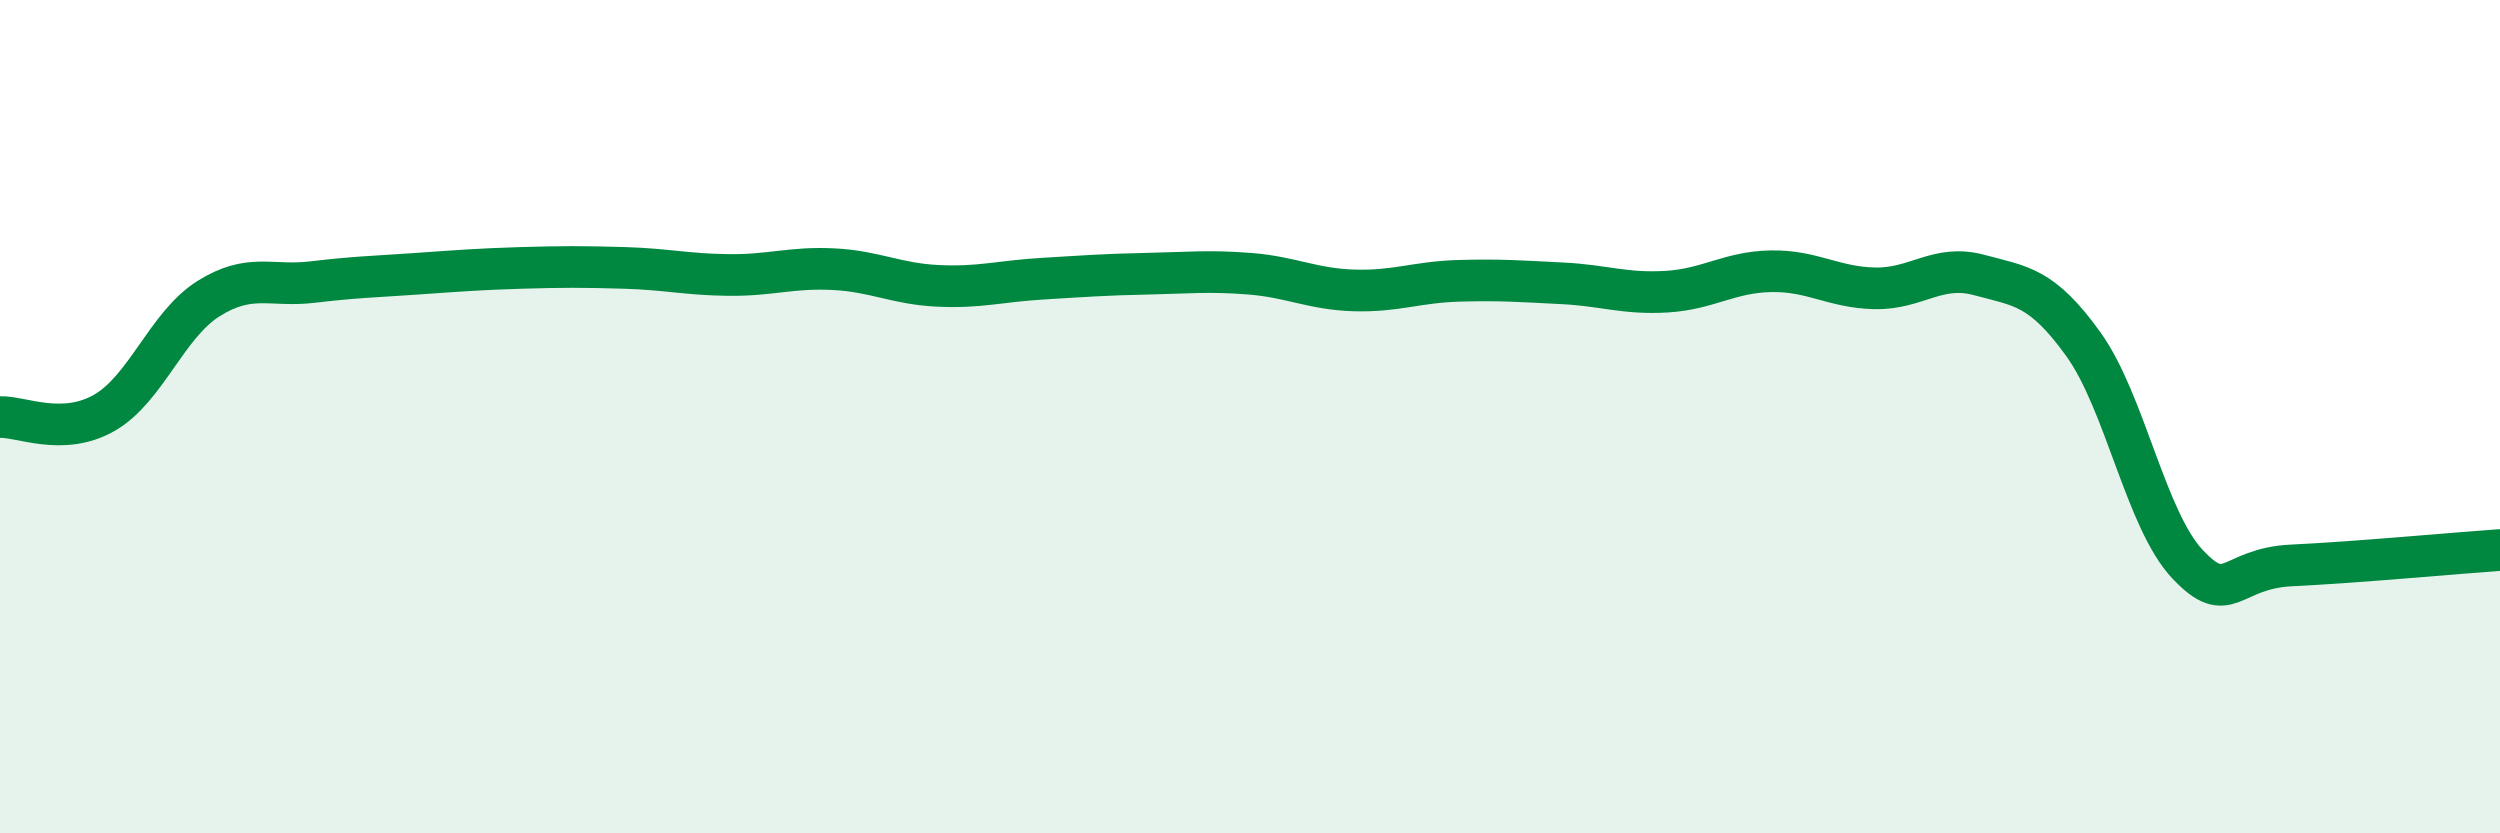
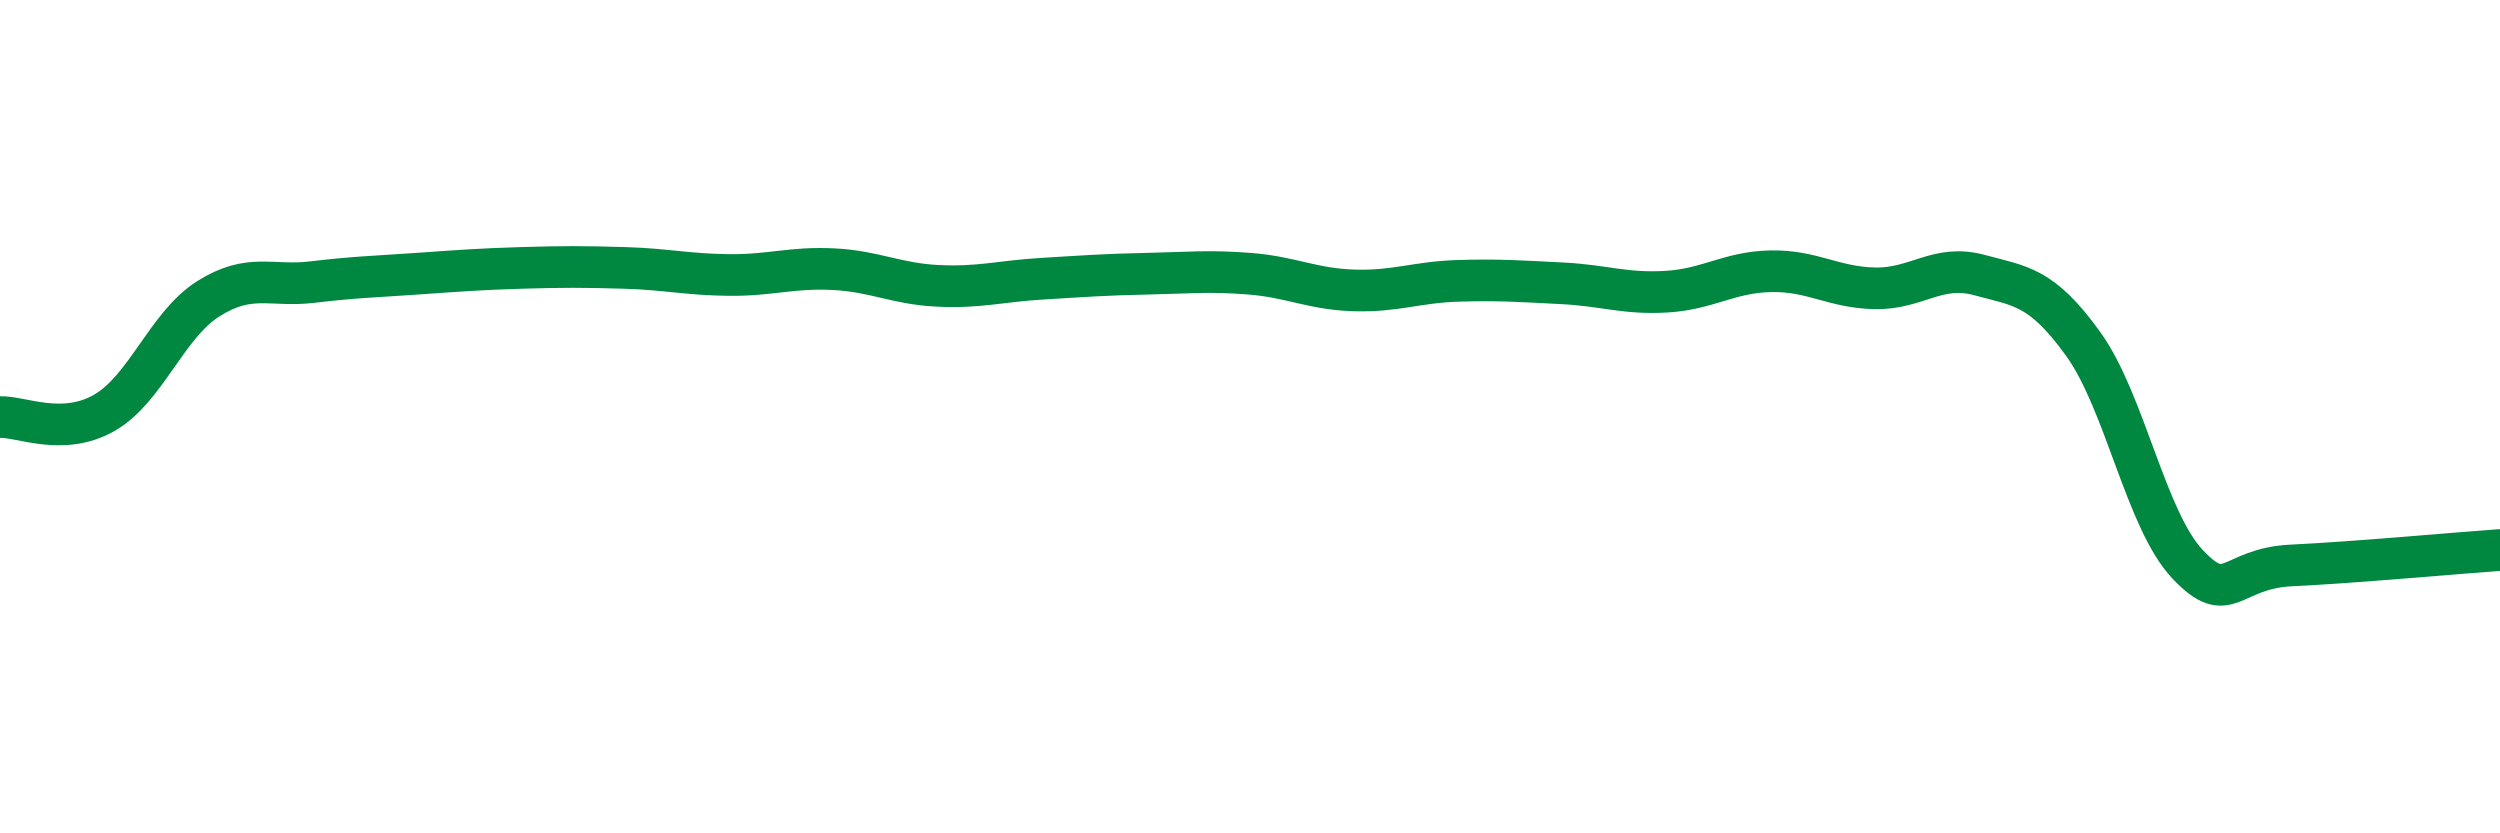
<svg xmlns="http://www.w3.org/2000/svg" width="60" height="20" viewBox="0 0 60 20">
-   <path d="M 0,10.01 C 0.5,9.99 1.5,10.48 2.5,9.91 C 3.5,9.34 4,7.8 5,7.17 C 6,6.54 6.5,6.89 7.5,6.77 C 8.5,6.65 9,6.64 10,6.57 C 11,6.5 11.5,6.46 12.5,6.43 C 13.5,6.4 14,6.4 15,6.43 C 16,6.46 16.5,6.59 17.5,6.6 C 18.5,6.61 19,6.41 20,6.46 C 21,6.51 21.5,6.81 22.5,6.86 C 23.5,6.91 24,6.75 25,6.69 C 26,6.63 26.5,6.59 27.5,6.57 C 28.5,6.55 29,6.49 30,6.57 C 31,6.65 31.5,6.94 32.5,6.97 C 33.5,7 34,6.77 35,6.74 C 36,6.71 36.5,6.75 37.5,6.8 C 38.5,6.85 39,7.06 40,7 C 41,6.94 41.5,6.53 42.5,6.51 C 43.5,6.49 44,6.9 45,6.92 C 46,6.94 46.5,6.33 47.5,6.6 C 48.5,6.87 49,6.87 50,8.26 C 51,9.65 51.5,12.48 52.5,13.54 C 53.5,14.6 53.5,13.64 55,13.57 C 56.5,13.5 59,13.27 60,13.2L60 20L0 20Z" fill="#008740" opacity="0.1" stroke-linecap="round" stroke-linejoin="round" />
  <path d="M 0,10.01 C 0.5,9.99 1.5,10.48 2.5,9.91 C 3.5,9.34 4,7.8 5,7.17 C 6,6.54 6.5,6.89 7.5,6.77 C 8.5,6.65 9,6.64 10,6.57 C 11,6.5 11.5,6.46 12.5,6.43 C 13.5,6.4 14,6.4 15,6.43 C 16,6.46 16.5,6.59 17.5,6.6 C 18.5,6.61 19,6.41 20,6.46 C 21,6.51 21.5,6.81 22.5,6.86 C 23.5,6.91 24,6.75 25,6.69 C 26,6.63 26.5,6.59 27.5,6.57 C 28.5,6.55 29,6.49 30,6.57 C 31,6.65 31.5,6.94 32.5,6.97 C 33.5,7 34,6.77 35,6.74 C 36,6.71 36.5,6.75 37.5,6.8 C 38.5,6.85 39,7.06 40,7 C 41,6.94 41.5,6.53 42.5,6.51 C 43.5,6.49 44,6.9 45,6.92 C 46,6.94 46.5,6.33 47.5,6.6 C 48.5,6.87 49,6.87 50,8.26 C 51,9.65 51.5,12.48 52.5,13.54 C 53.5,14.6 53.5,13.64 55,13.57 C 56.5,13.5 59,13.27 60,13.2" stroke="#008740" stroke-width="1" fill="none" stroke-linecap="round" stroke-linejoin="round" />
</svg>